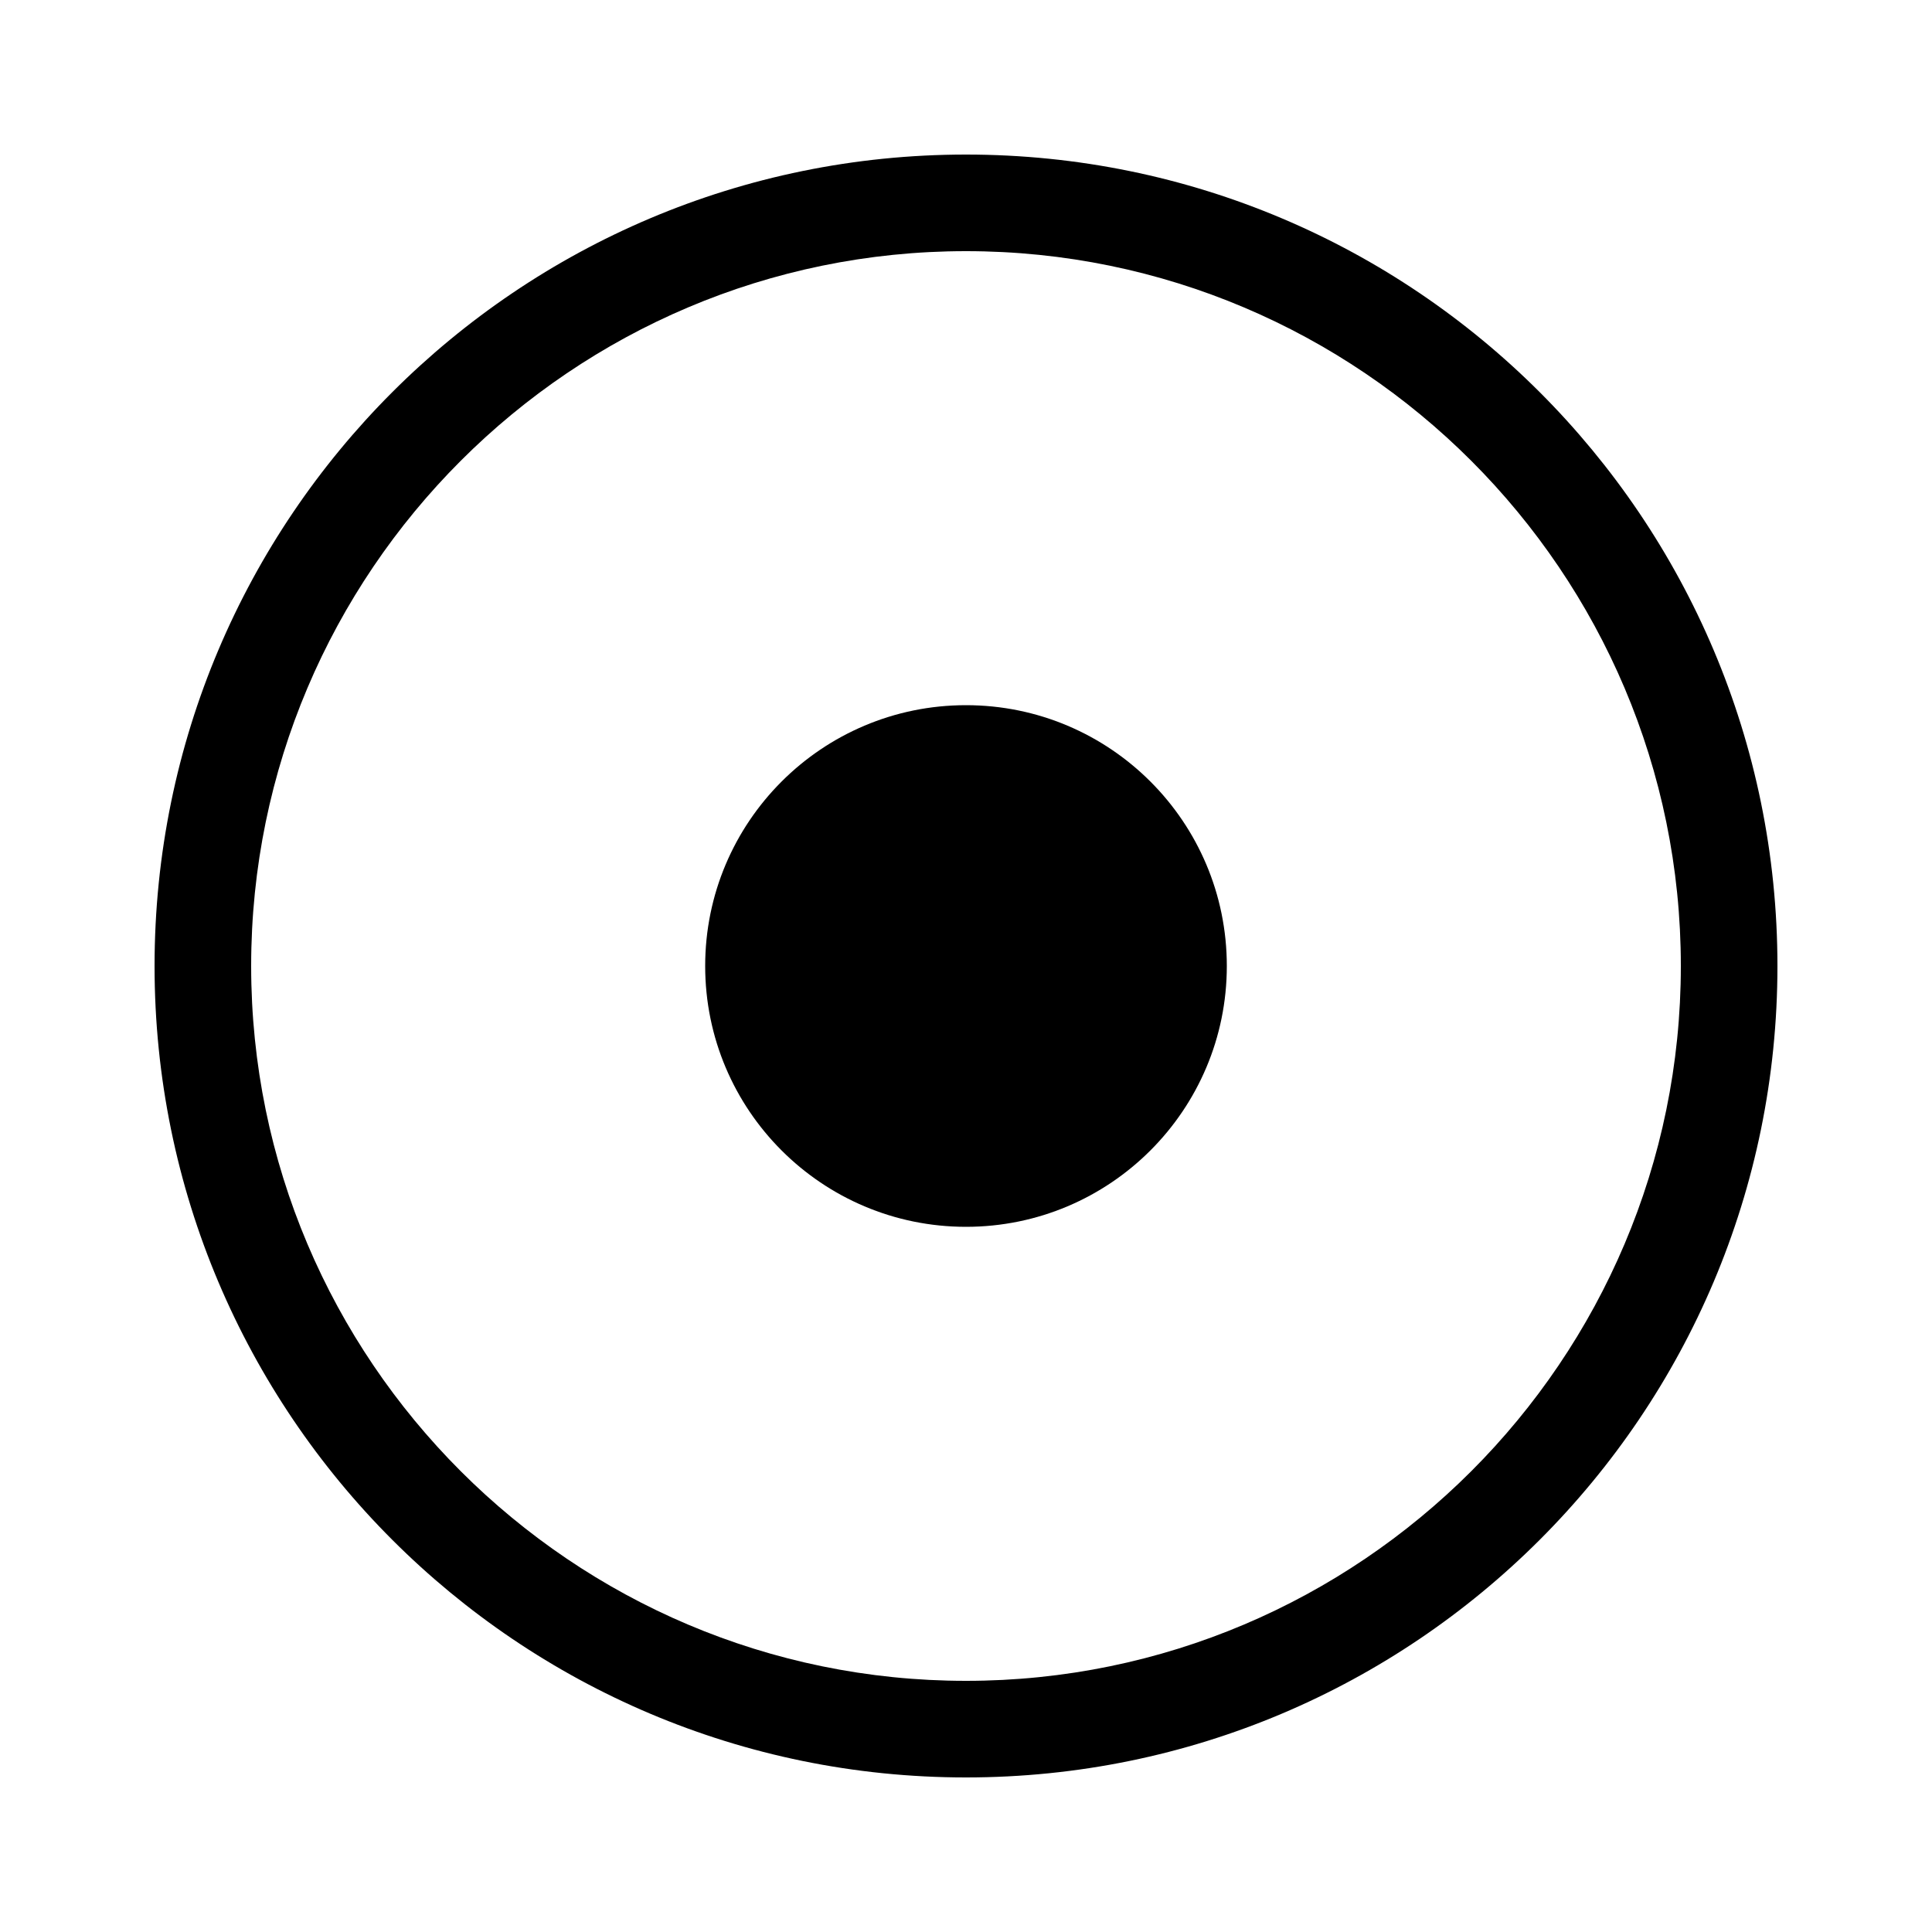
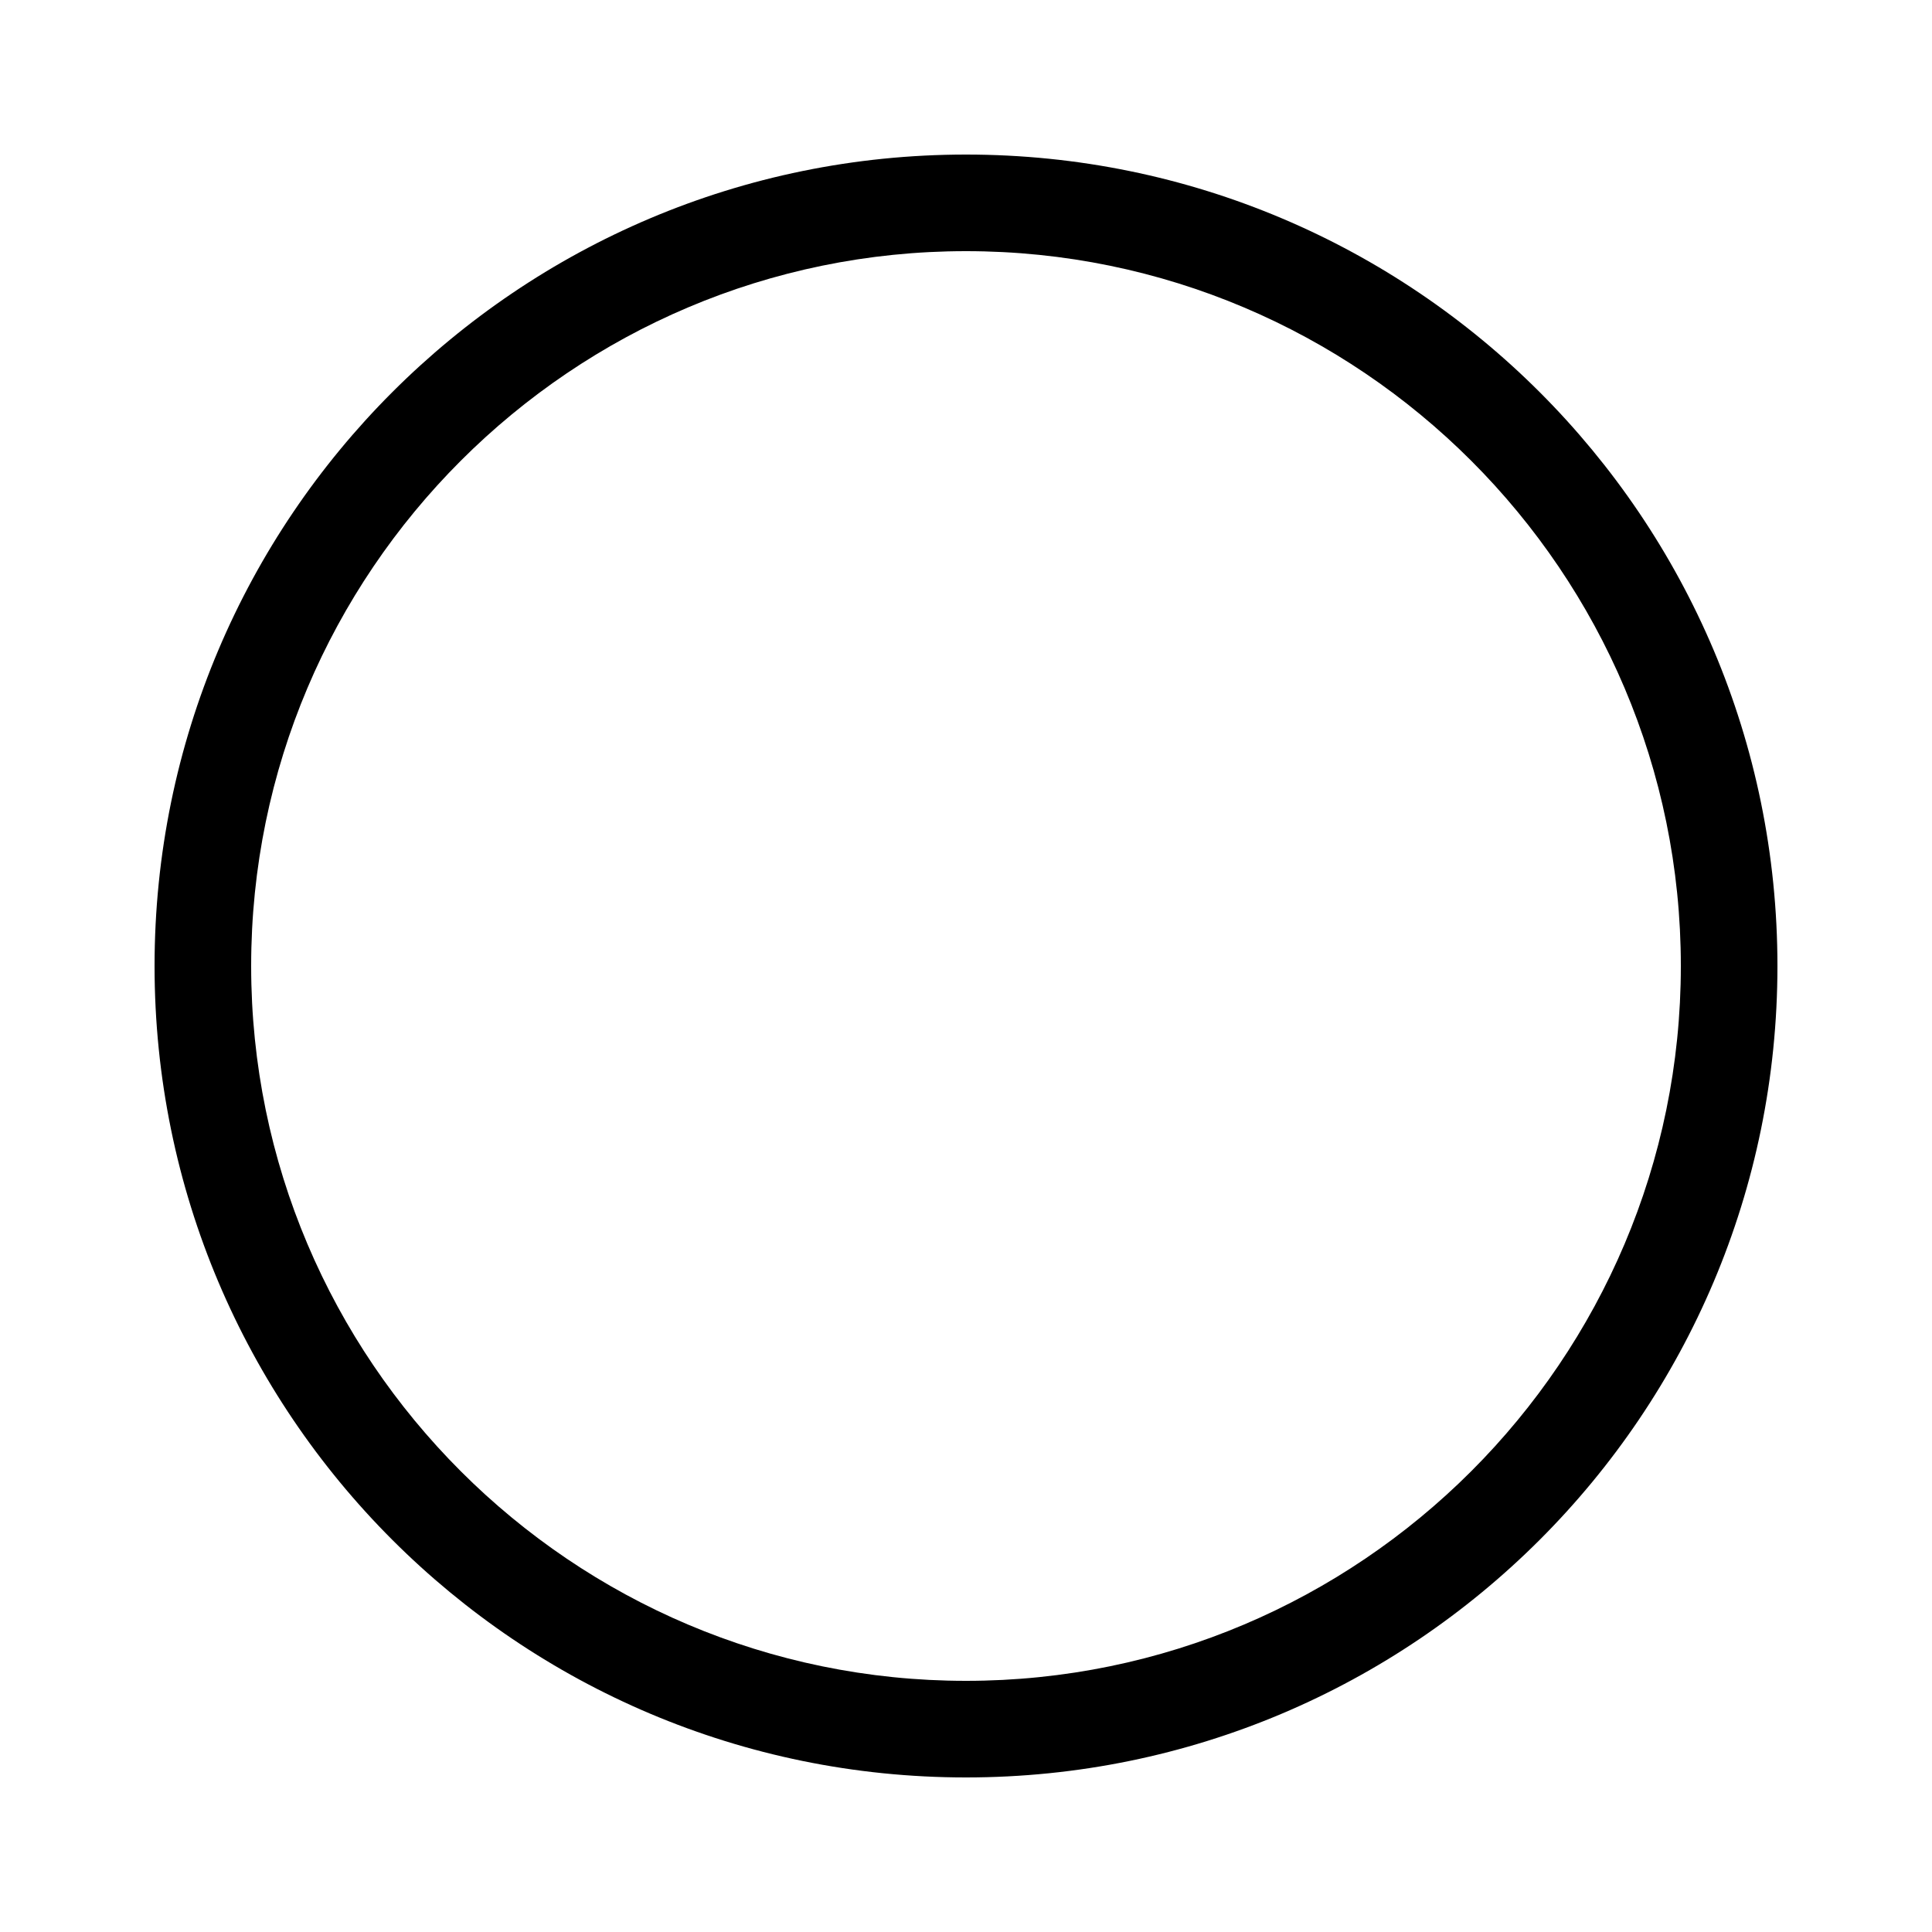
<svg xmlns="http://www.w3.org/2000/svg" data-bbox="16 16 168 168" viewBox="0 0 200 200" height="200" width="200" data-type="shape">
  <g>
    <path d="M100 26c40.804 0 74 33.196 74 74s-33.196 74-74 74-74-33.196-74-74 33.196-74 74-74m0-10c-46.392 0-84 37.608-84 84s37.608 84 84 84 84-37.608 84-84-37.608-84-84-84z" />
-     <path d="M127 100c0 14.912-12.088 27-27 27s-27-12.088-27-27 12.088-27 27-27 27 12.088 27 27z" />
  </g>
</svg>